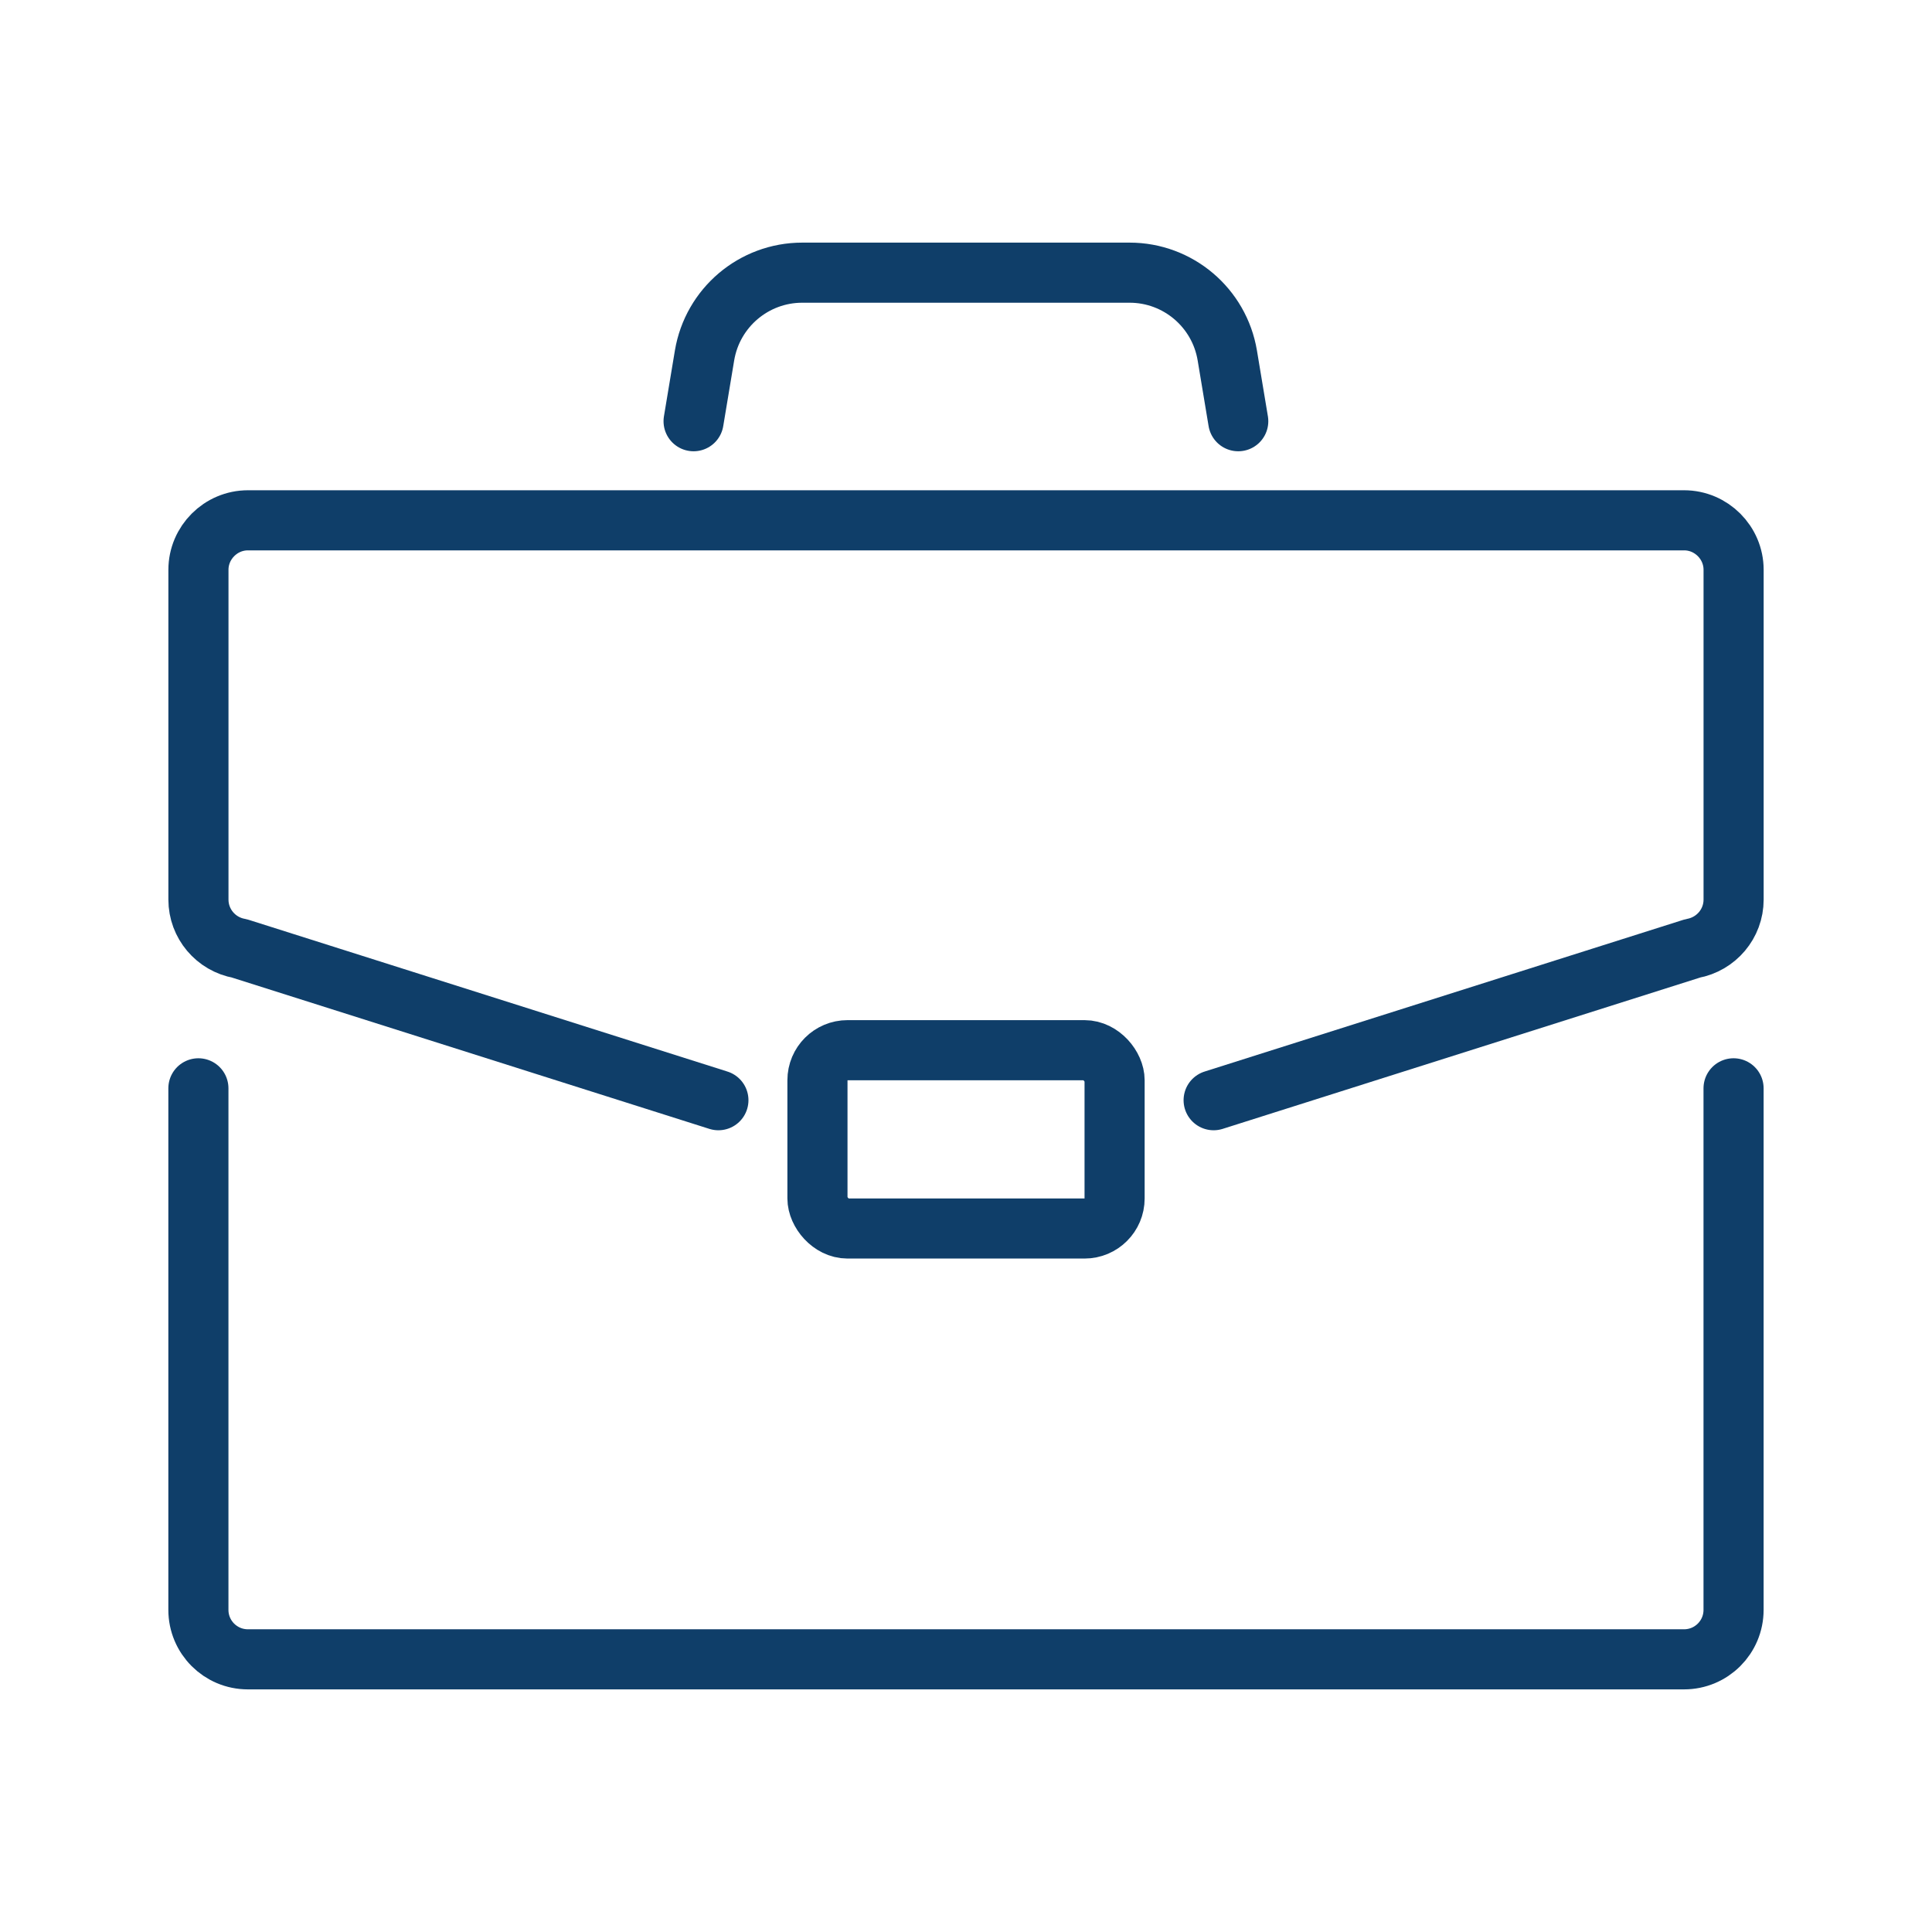
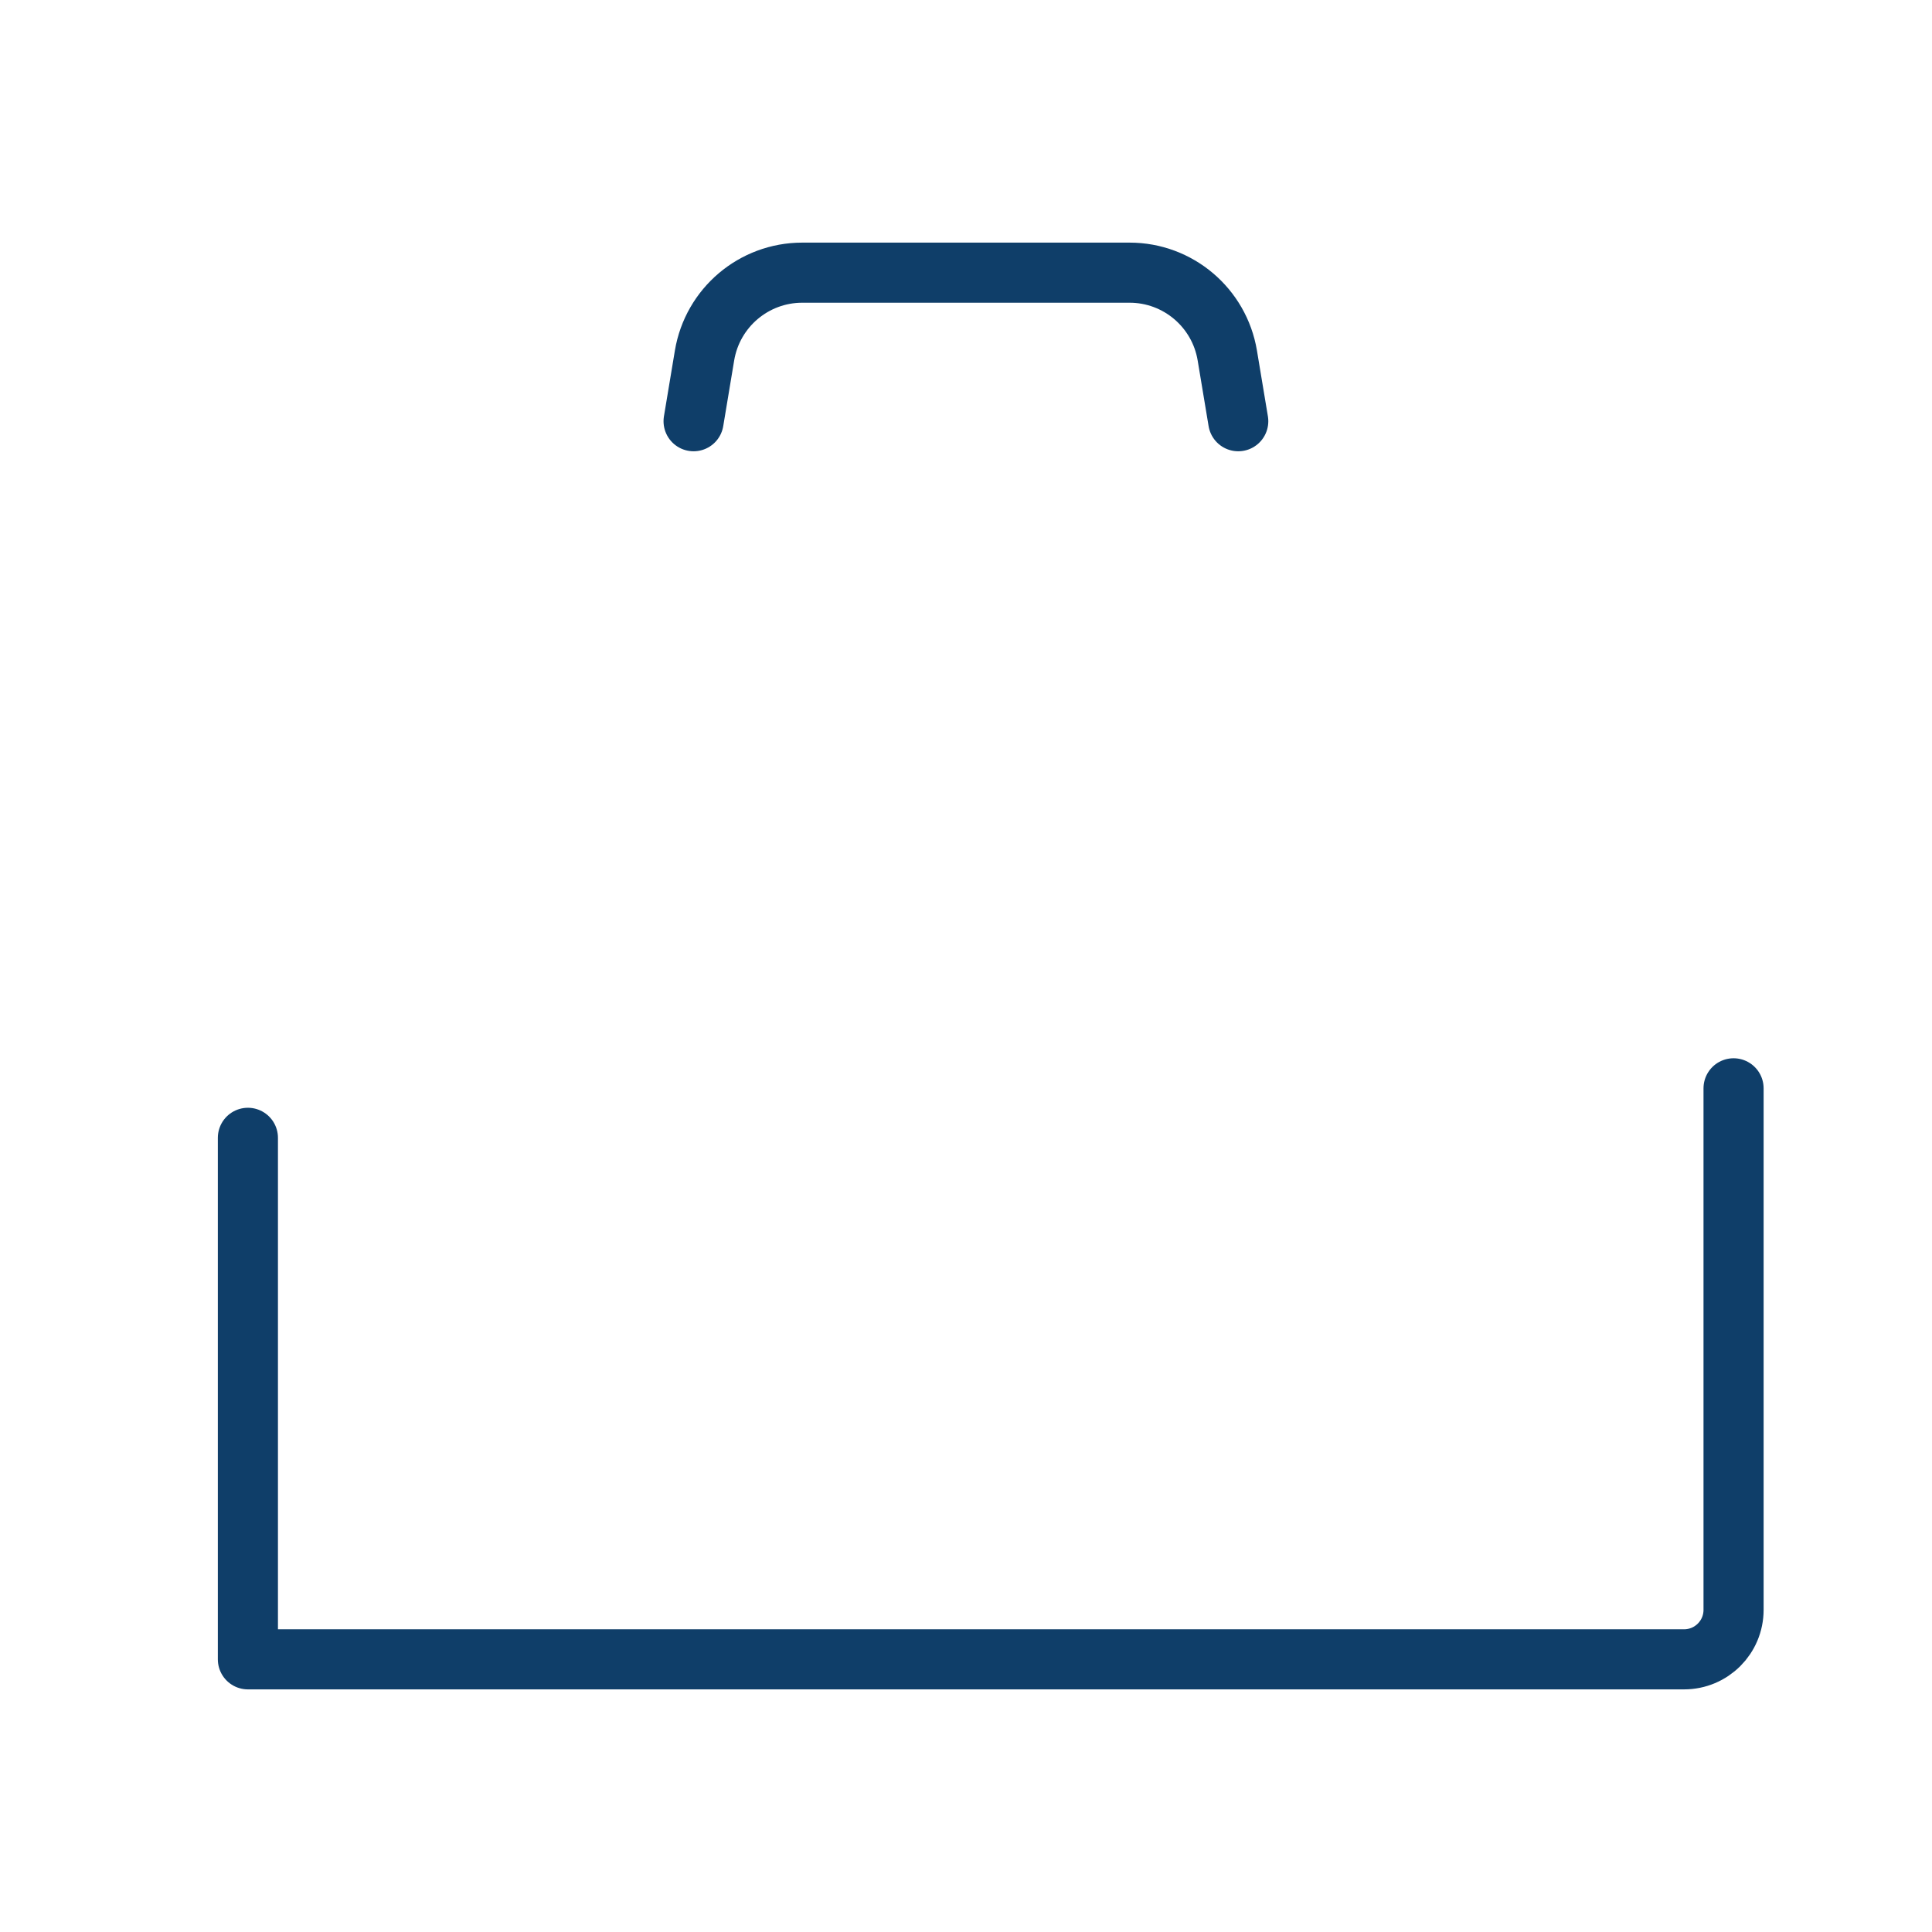
<svg xmlns="http://www.w3.org/2000/svg" id="Berufsbegleitend" viewBox="0 0 450 450">
  <defs>
    <style>
      .cls-1 {
        fill: none;
        stroke: #0f3e69;
        stroke-linecap: round;
        stroke-linejoin: round;
        stroke-width: 14px;
      }
    </style>
  </defs>
-   <path class="cls-1" d="M403.78,253.49v121.47c0,6.38-5.16,11.53-11.53,11.53H57.74c-6.38,0-11.53-5.16-11.53-11.53v-121.47" />
-   <path class="cls-1" d="M167.33,256.26l-111.54-35.35c-5.53-.98-9.57-5.78-9.57-11.37v-76.82c0-6.34,5.2-11.53,11.53-11.53h334.51c6.34,0,11.53,5.2,11.53,11.53v76.82c0,5.59-4.03,10.37-9.57,11.37l-111.54,35.35" />
-   <rect class="cls-1" x="190.4" y="244.61" width="69.21" height="41.53" rx="7" ry="7" />
+   <path class="cls-1" d="M403.78,253.49v121.47c0,6.38-5.16,11.53-11.53,11.53H57.74v-121.47" />
  <path class="cls-1" d="M161.55,98.11l2.55-15.32c1.86-11.12,11.48-19.28,22.75-19.28h76.26c11.27,0,20.89,8.16,22.75,19.28l2.55,15.32" />
</svg>